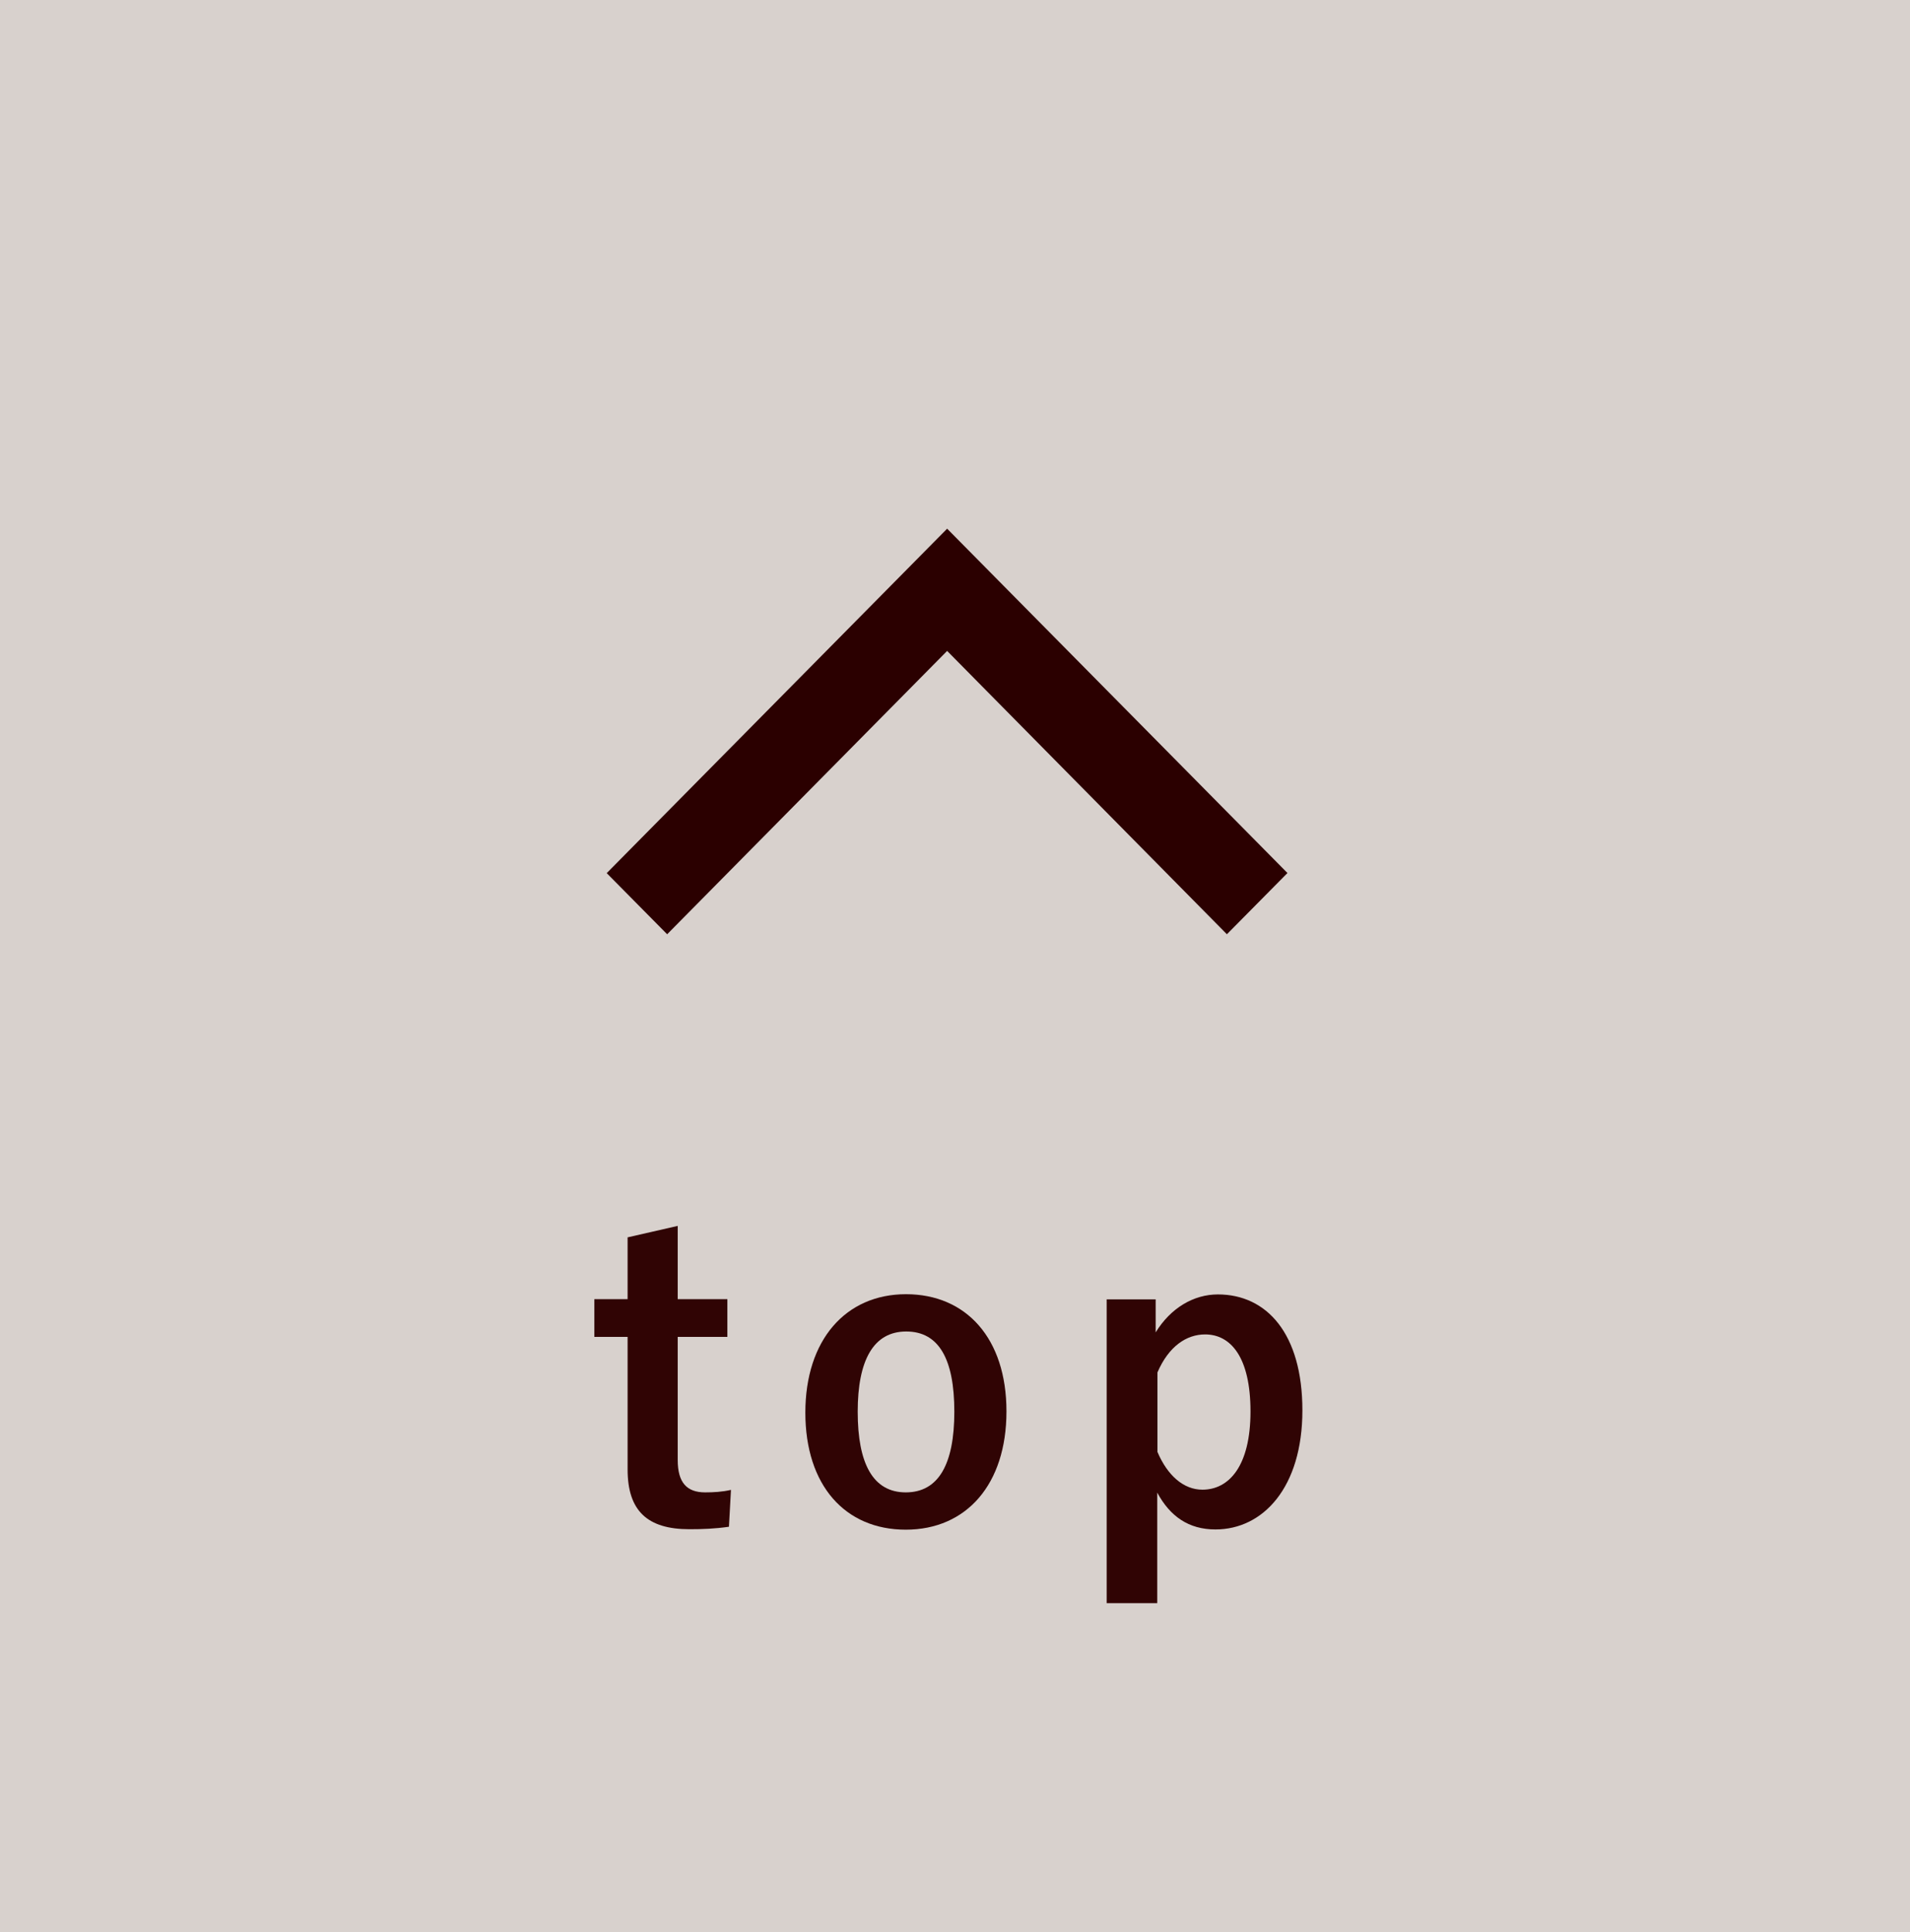
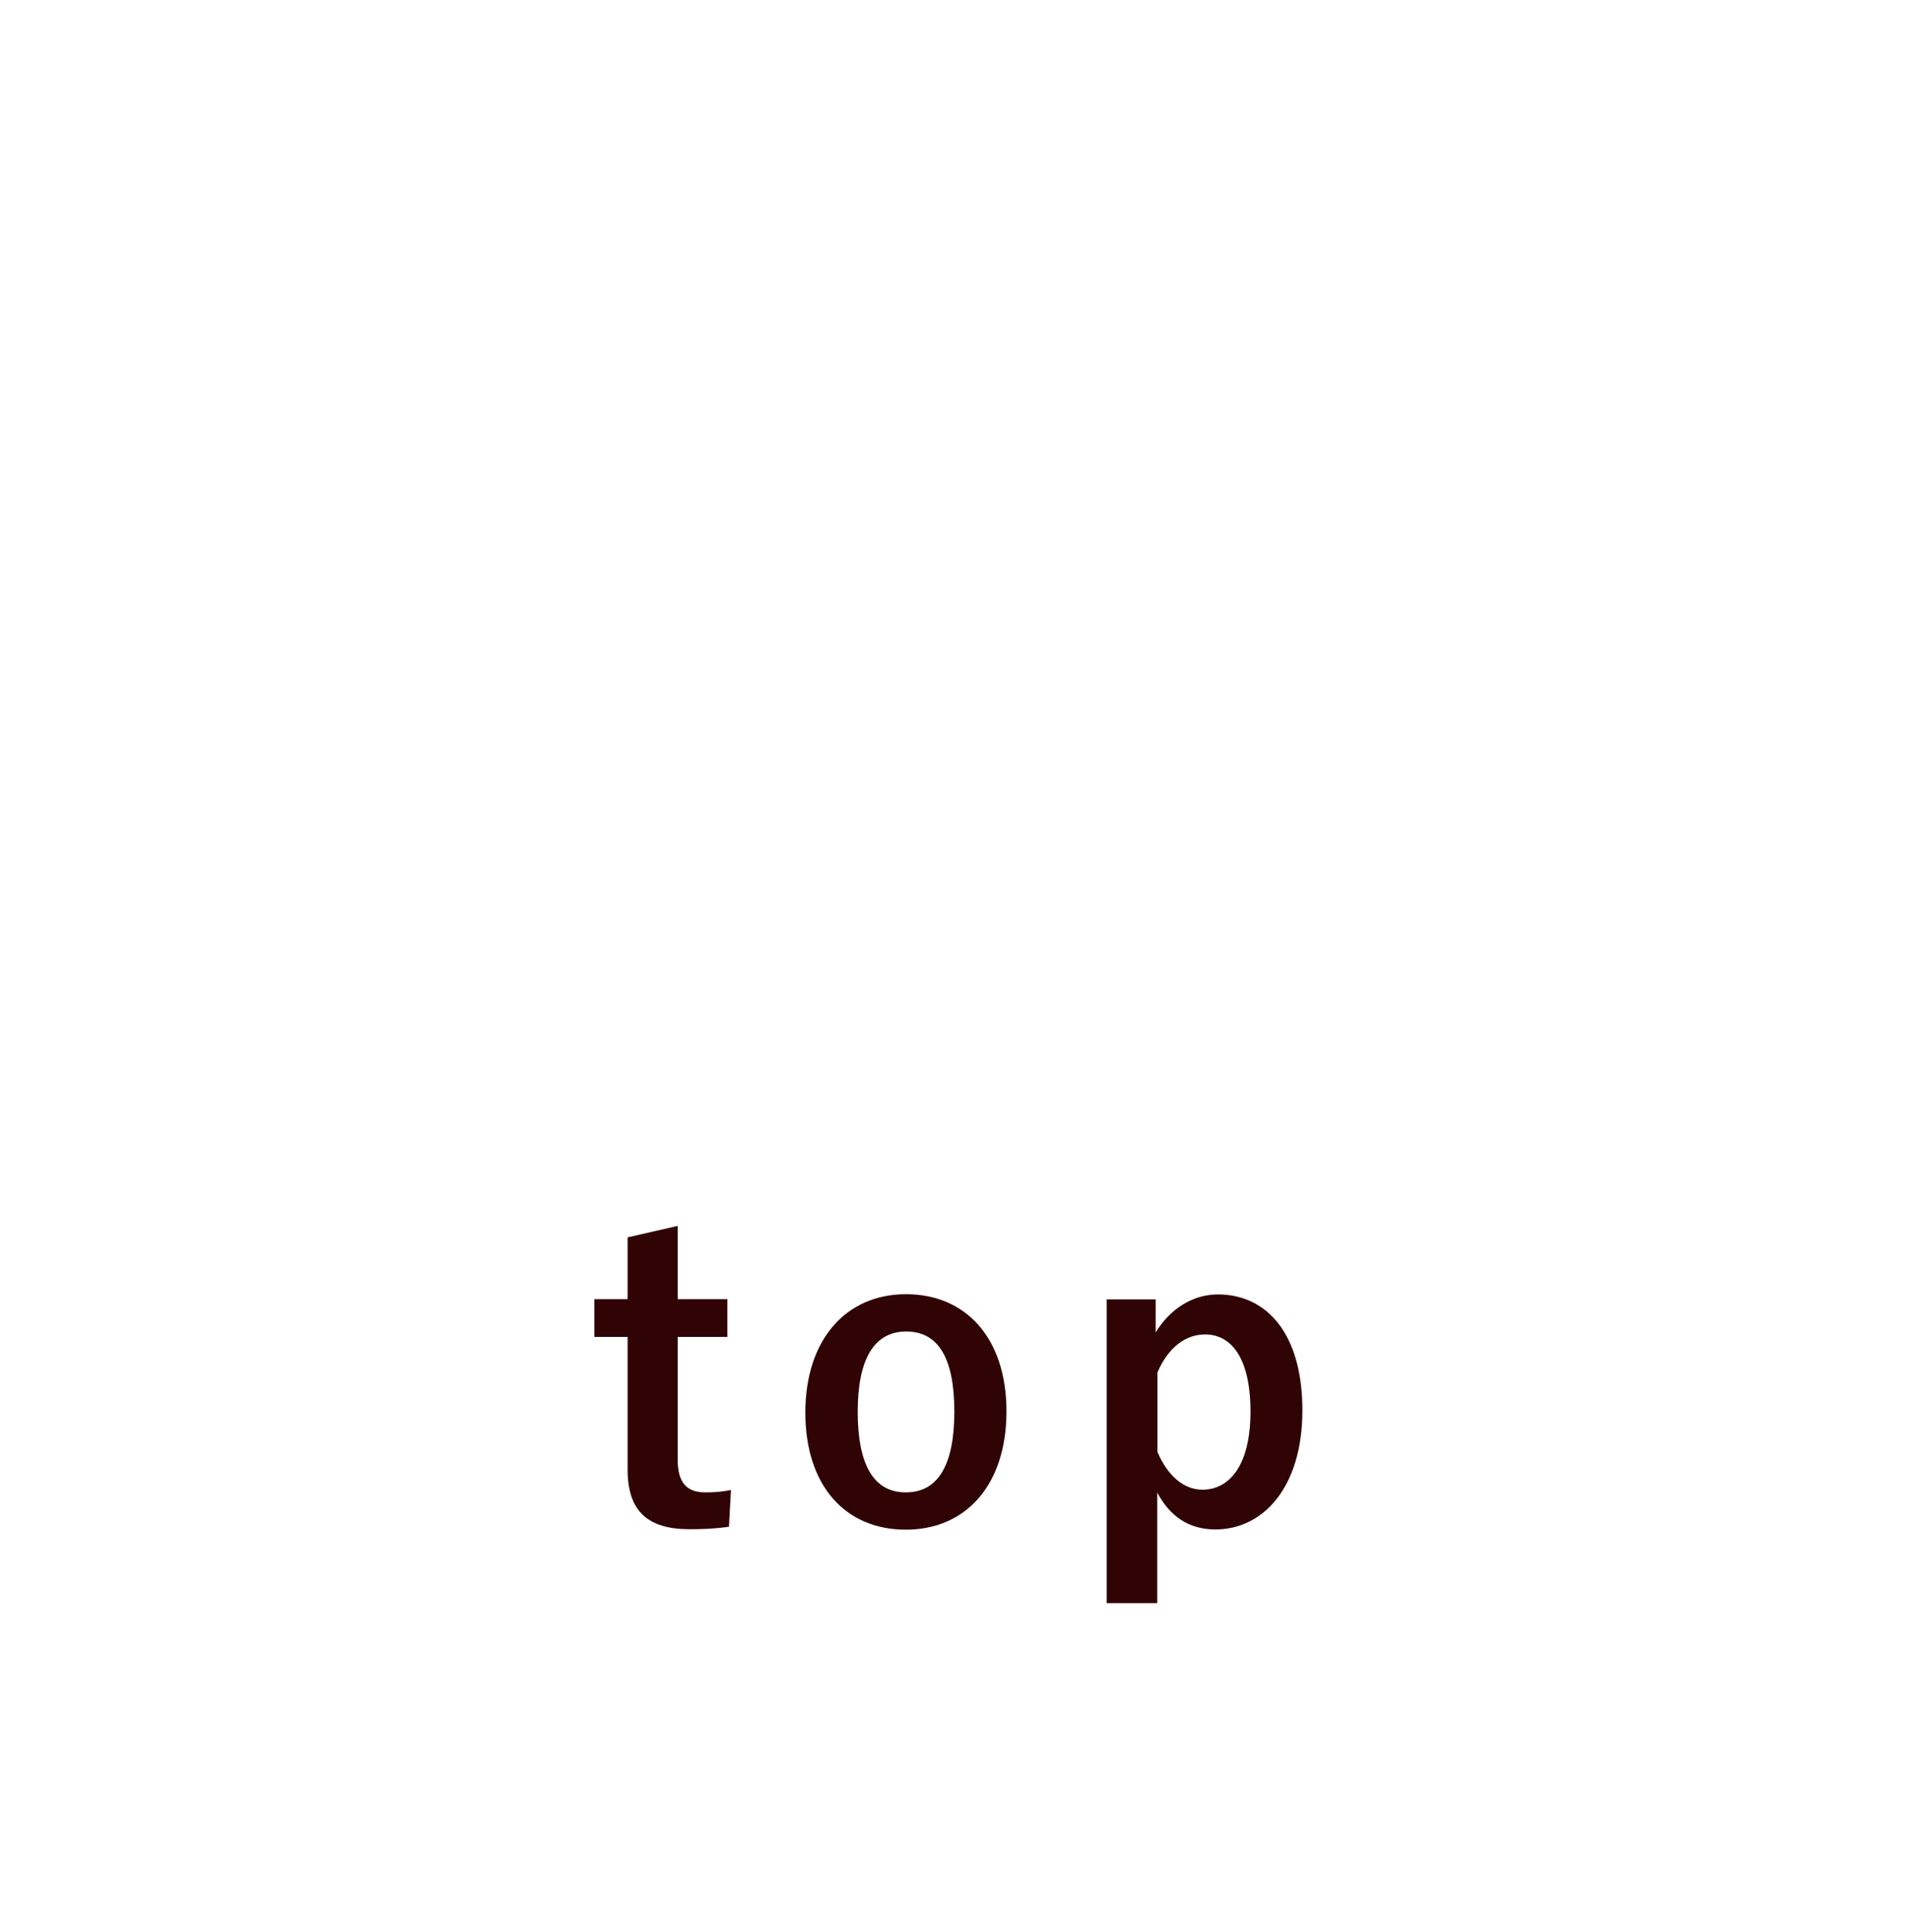
<svg xmlns="http://www.w3.org/2000/svg" id="b" viewBox="0 0 85 86">
  <g id="c">
-     <rect width="85" height="86" fill="#d8d1cd" />
    <g isolation="isolate">
      <g isolation="isolate">
        <g isolation="isolate">
          <path d="M30.16,57.82h2.21v1.68h-2.21v5.48c0,1,.4,1.44,1.22,1.44.38,0,.74-.02,1.15-.11l-.09,1.64c-.63.09-1.17.11-1.76.11-1.87,0-2.75-.82-2.75-2.66v-5.9h-1.48v-1.68h1.48v-2.75l2.23-.51v3.26Z" fill="#300404" />
          <path d="M44.79,62.82c0,3.24-1.78,5.26-4.48,5.26s-4.47-1.97-4.47-5.21,1.8-5.27,4.48-5.27,4.47,1.97,4.47,5.21ZM38.17,62.83c0,2.31.68,3.59,2.14,3.59s2.16-1.26,2.16-3.59-.68-3.57-2.14-3.57-2.16,1.28-2.16,3.57Z" fill="#300404" />
          <path d="M51.43,59.3c.67-1.09,1.69-1.69,2.77-1.69,2.16,0,3.76,1.73,3.76,5.16s-1.75,5.3-3.87,5.3c-1.19,0-2.02-.58-2.59-1.64v4.92h-2.25v-13.52h2.18v1.48ZM51.51,64.62c.45,1.06,1.17,1.68,2,1.68,1.19,0,2.14-1.06,2.14-3.48s-.88-3.43-2.02-3.43c-.83,0-1.62.53-2.12,1.69v3.54Z" fill="#300404" />
        </g>
      </g>
    </g>
-     <path d="M57.29,38.86l-2.69,2.72-12.45-12.61-12.46,12.61-2.69-2.72,15.15-15.33,15.15,15.33h-.01Z" fill="#2b0000" />
  </g>
</svg>